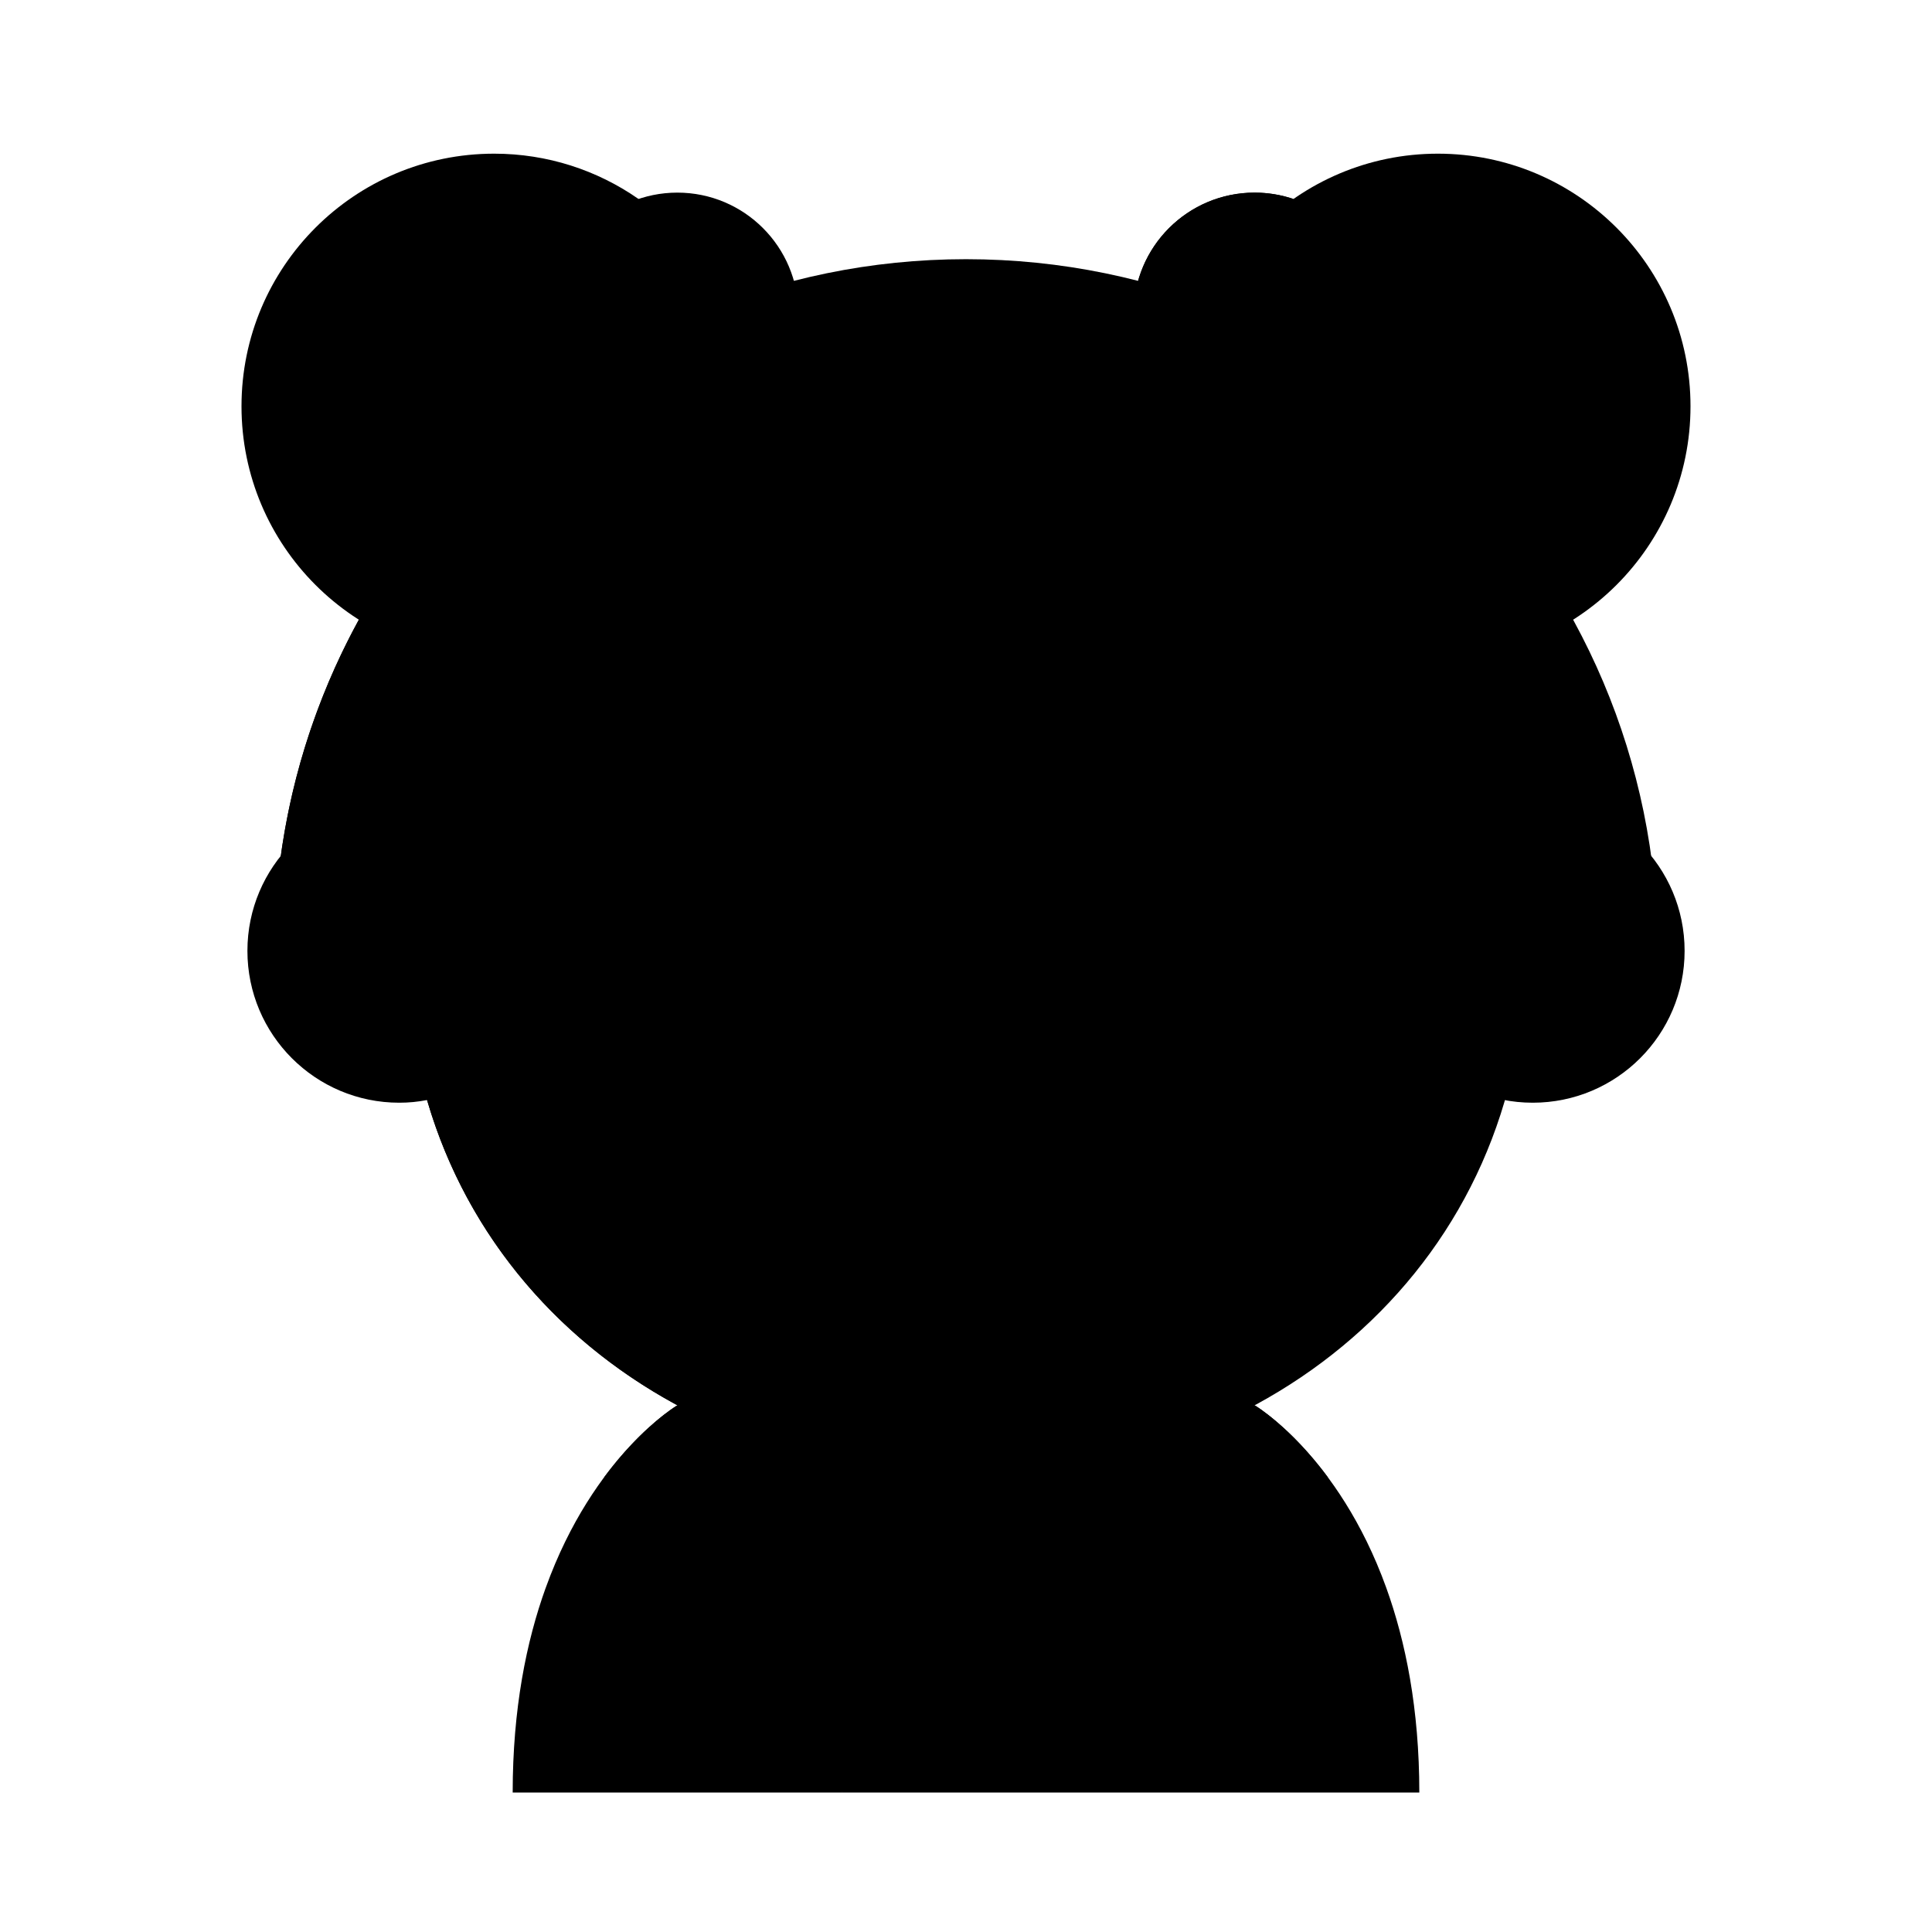
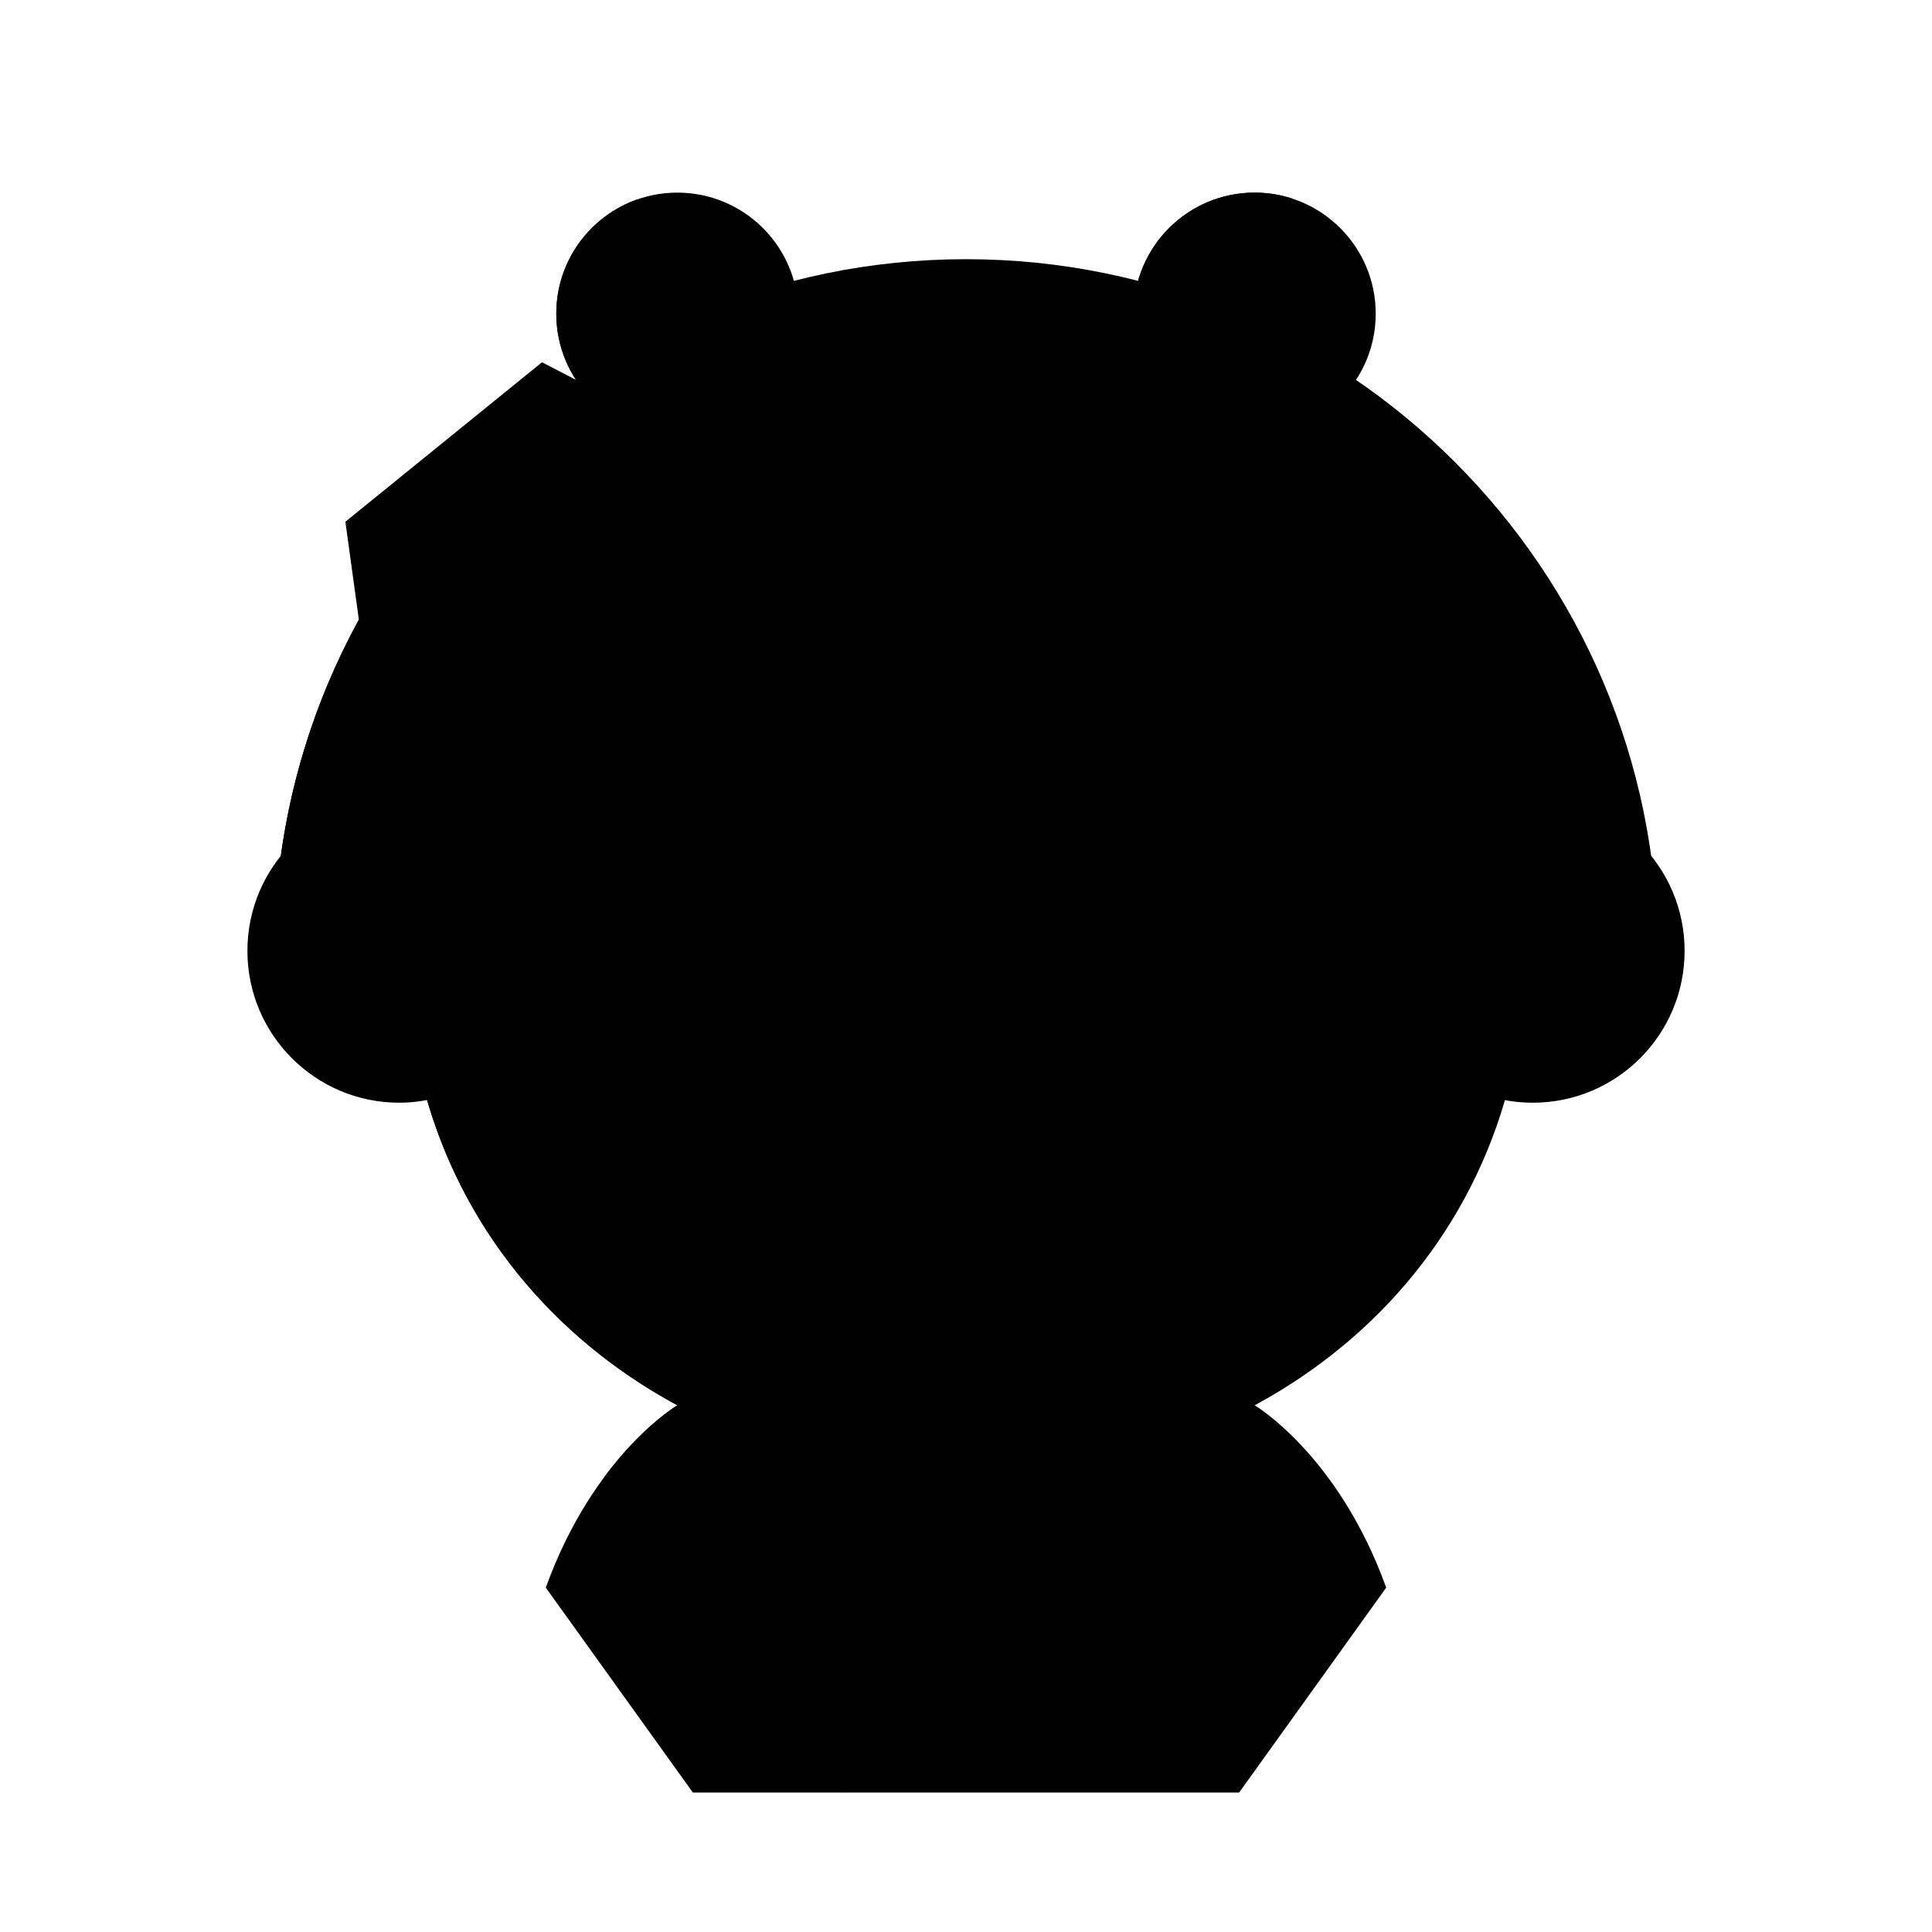
<svg xmlns="http://www.w3.org/2000/svg" width="96" height="96" viewBox="0 0 96 96" fill="none">
  <path d="M41.83 89.07H34.428L27.12 78.888C29.508 72.273 33.657 69.828 33.657 69.828H51.198L41.83 89.07Z" fill="#FD8B9B" style="fill:#FD8B9B;fill:color(display-p3 0.992 0.545 0.608);fill-opacity:1;" />
  <path d="M47.1 78.244L51.198 69.828H33.657C33.657 69.828 31.901 70.865 30.016 73.41C35.014 76.418 40.889 78.097 47.1 78.244Z" fill="#E75B70" style="fill:#E75B70;fill:color(display-p3 0.906 0.357 0.439);fill-opacity:1;" />
  <path d="M68.88 78.888L61.572 89.07H41.829V84.926C41.829 81.258 43.286 77.74 45.88 75.146L51.198 69.828H62.343C62.343 69.829 66.492 72.274 68.88 78.888Z" fill="#E75B70" style="fill:#E75B70;fill:color(display-p3 0.906 0.357 0.439);fill-opacity:1;" />
-   <path d="M34.427 80.763V89.07H25.475C25.475 84.919 26.153 81.564 27.119 78.888L34.427 80.763ZM70.525 89.07H61.572V80.763L68.88 78.888C69.846 81.564 70.525 84.919 70.525 89.07Z" fill="#FED2A4" style="fill:#FED2A4;fill:color(display-p3 0.996 0.824 0.643);fill-opacity:1;" />
-   <path d="M24.553 32.742C17.62 32.742 12 27.122 12 20.189C12 13.256 17.62 7.636 24.553 7.636C29.861 7.636 34.4 10.931 36.236 15.587L24.553 32.742Z" fill="#303646" style="fill:#303646;fill:color(display-p3 0.188 0.212 0.275);fill-opacity:1;" />
  <path d="M33.657 21.603C36.98 21.603 39.673 18.909 39.673 15.587C39.673 12.264 36.98 9.571 33.657 9.571C30.335 9.571 27.642 12.264 27.642 15.587C27.642 18.909 30.335 21.603 33.657 21.603Z" fill="#A0C1B6" style="fill:#A0C1B6;fill:color(display-p3 0.627 0.757 0.714);fill-opacity:1;" />
-   <path d="M71.447 32.742C78.379 32.742 84 27.122 84 20.189C84 13.257 78.379 7.636 71.447 7.636C64.514 7.636 58.894 13.257 58.894 20.189C58.894 27.122 64.514 32.742 71.447 32.742Z" fill="#303646" style="fill:#303646;fill:color(display-p3 0.188 0.212 0.275);fill-opacity:1;" />
  <path d="M62.343 21.603C65.665 21.603 68.359 18.91 68.359 15.587C68.359 12.265 65.665 9.571 62.343 9.571C59.02 9.571 56.327 12.265 56.327 15.587C56.327 18.91 59.02 21.603 62.343 21.603Z" fill="#A0C1B6" style="fill:#A0C1B6;fill:color(display-p3 0.627 0.757 0.714);fill-opacity:1;" />
  <path d="M30.899 13.139C30.899 11.976 31.179 10.879 31.672 9.908C29.326 10.729 27.642 12.96 27.642 15.587C27.642 18.909 30.335 21.603 33.657 21.603C35.039 21.604 36.38 21.128 37.451 20.255C33.783 19.955 30.899 16.885 30.899 13.139ZM60.932 15.575C60.932 13.132 62.277 11.004 64.266 9.887C63.647 9.678 62.997 9.571 62.343 9.571C59.02 9.571 56.327 12.264 56.327 15.587C56.327 18.909 59.02 21.602 62.343 21.602C63.025 21.602 63.68 21.487 64.292 21.278C62.288 20.165 60.932 18.029 60.932 15.575Z" fill="#E75B70" style="fill:#E75B70;fill:color(display-p3 0.906 0.357 0.439);fill-opacity:1;" />
  <path d="M13.63 47.248C13.63 28.297 29.048 12.879 48 12.879C66.951 12.879 82.369 28.297 82.369 47.248H13.63Z" fill="#475066" style="fill:#475066;fill:color(display-p3 0.278 0.314 0.4);fill-opacity:1;" />
  <path d="M76.162 54.793C80.329 54.793 83.707 51.415 83.707 47.248C83.707 43.081 80.329 39.704 76.162 39.704C71.995 39.704 68.617 43.081 68.617 47.248C68.617 51.415 71.995 54.793 76.162 54.793Z" fill="#FFBD86" style="fill:#FFBD86;fill:color(display-p3 1 0.741 0.525);fill-opacity:1;" />
  <path d="M26.683 41.38C26.683 30.397 31.611 20.566 39.376 13.974C24.584 17.81 13.63 31.274 13.63 47.248H27.162C26.843 45.308 26.683 43.346 26.683 41.38Z" fill="#303646" style="fill:#303646;fill:color(display-p3 0.188 0.212 0.275);fill-opacity:1;" />
-   <path d="M62.343 69.828H51.198L45.88 75.146C45.028 75.999 44.292 76.961 43.69 78.005C45.12 78.172 46.56 78.256 48 78.256C54.544 78.256 60.746 76.562 65.985 73.41C64.1 70.865 62.343 69.828 62.343 69.828Z" fill="#C74156" style="fill:#C74156;fill:color(display-p3 0.78 0.255 0.337);fill-opacity:1;" />
  <path d="M74.295 38.154C73.116 34.746 69.897 32.465 66.29 32.465H56.43C54.814 32.465 53.265 31.823 52.122 30.681L50.189 28.747C48.98 27.538 47.02 27.538 45.811 28.747L43.878 30.681C42.736 31.823 41.186 32.465 39.57 32.465H29.71C26.103 32.465 22.885 34.746 21.705 38.154C20.719 41.004 20.184 44.064 20.184 47.248C20.184 62.611 32.638 73.341 48 73.341C63.363 73.341 75.817 62.611 75.817 47.248C75.817 44.064 75.281 41.004 74.295 38.154Z" fill="#FED2A4" style="fill:#FED2A4;fill:color(display-p3 0.996 0.824 0.643);fill-opacity:1;" />
  <path d="M46.062 73.282C34.548 67.293 26.683 55.256 26.683 41.38C26.683 38.386 27.052 35.477 27.742 32.696C24.973 33.356 22.665 35.382 21.705 38.154C21.514 38.707 21.341 39.266 21.185 39.83C20.741 39.746 20.29 39.703 19.839 39.704C15.672 39.704 12.294 43.081 12.294 47.248C12.294 51.415 15.672 54.793 19.839 54.793C20.303 54.794 20.766 54.749 21.221 54.66C24.342 65.374 34.174 72.573 46.062 73.282Z" fill="#FFBD86" style="fill:#FFBD86;fill:color(display-p3 1 0.741 0.525);fill-opacity:1;" />
  <path d="M31.547 56.013C34.9 56.013 37.617 53.848 37.617 51.178C37.617 48.508 34.9 46.343 31.547 46.343C28.194 46.343 25.476 48.508 25.476 51.178C25.476 53.848 28.194 56.013 31.547 56.013Z" fill="#FD8B9B" style="fill:#FD8B9B;fill:color(display-p3 0.992 0.545 0.608);fill-opacity:1;" />
-   <path d="M64.454 56.013C67.807 56.013 70.525 53.848 70.525 51.178C70.525 48.508 67.807 46.343 64.454 46.343C61.101 46.343 58.383 48.508 58.383 51.178C58.383 53.848 61.101 56.013 64.454 56.013Z" fill="#FD8B9B" style="fill:#FD8B9B;fill:color(display-p3 0.992 0.545 0.608);fill-opacity:1;" />
  <path d="M37.974 47.146C37.813 47.146 37.653 47.114 37.504 47.053C37.355 46.991 37.219 46.9 37.105 46.786C36.991 46.672 36.901 46.536 36.839 46.387C36.777 46.238 36.745 46.078 36.745 45.917C36.745 45.001 36 44.256 35.084 44.256C34.168 44.256 33.423 45.001 33.423 45.917C33.423 46.243 33.294 46.556 33.063 46.786C32.833 47.017 32.52 47.146 32.195 47.146C31.869 47.146 31.556 47.017 31.326 46.786C31.095 46.556 30.966 46.243 30.966 45.917C30.966 43.646 32.813 41.799 35.084 41.799C37.355 41.799 39.203 43.646 39.203 45.917C39.203 46.078 39.171 46.238 39.109 46.387C39.048 46.536 38.957 46.672 38.843 46.786C38.729 46.9 38.593 46.991 38.444 47.053C38.295 47.114 38.135 47.146 37.974 47.146ZM63.805 47.146C63.643 47.146 63.483 47.114 63.334 47.053C63.185 46.991 63.05 46.9 62.936 46.786C62.822 46.672 62.731 46.536 62.669 46.387C62.608 46.238 62.576 46.078 62.576 45.917C62.576 45.001 61.831 44.256 60.915 44.256C59.999 44.256 59.254 45.001 59.254 45.917C59.254 46.243 59.125 46.556 58.894 46.786C58.664 47.017 58.351 47.146 58.025 47.146C57.699 47.146 57.387 47.017 57.156 46.786C56.926 46.556 56.796 46.243 56.796 45.917C56.796 43.646 58.644 41.799 60.915 41.799C63.186 41.799 65.034 43.646 65.034 45.917C65.034 46.243 64.904 46.556 64.674 46.786C64.443 47.017 64.131 47.146 63.805 47.146ZM48 51.92C47.243 51.92 46.495 51.757 45.807 51.444C45.118 51.13 44.505 50.673 44.008 50.102C43.799 49.856 43.695 49.537 43.72 49.215C43.744 48.892 43.894 48.593 44.138 48.381C44.381 48.168 44.699 48.06 45.021 48.08C45.343 48.1 45.645 48.246 45.861 48.487C46.401 49.107 47.18 49.462 47.999 49.462C48.819 49.462 49.598 49.107 50.138 48.487C50.354 48.248 50.655 48.104 50.977 48.085C51.298 48.066 51.614 48.173 51.857 48.385C52.1 48.597 52.25 48.895 52.275 49.216C52.3 49.537 52.198 49.855 51.991 50.102C51.494 50.673 50.881 51.13 50.193 51.444C49.504 51.757 48.756 51.92 48 51.92ZM17.832 30.793L28.621 18.877L26.932 18L17.162 25.924L17.832 30.793Z" fill="#303646" style="fill:#303646;fill:color(display-p3 0.188 0.212 0.275);fill-opacity:1;" />
</svg>